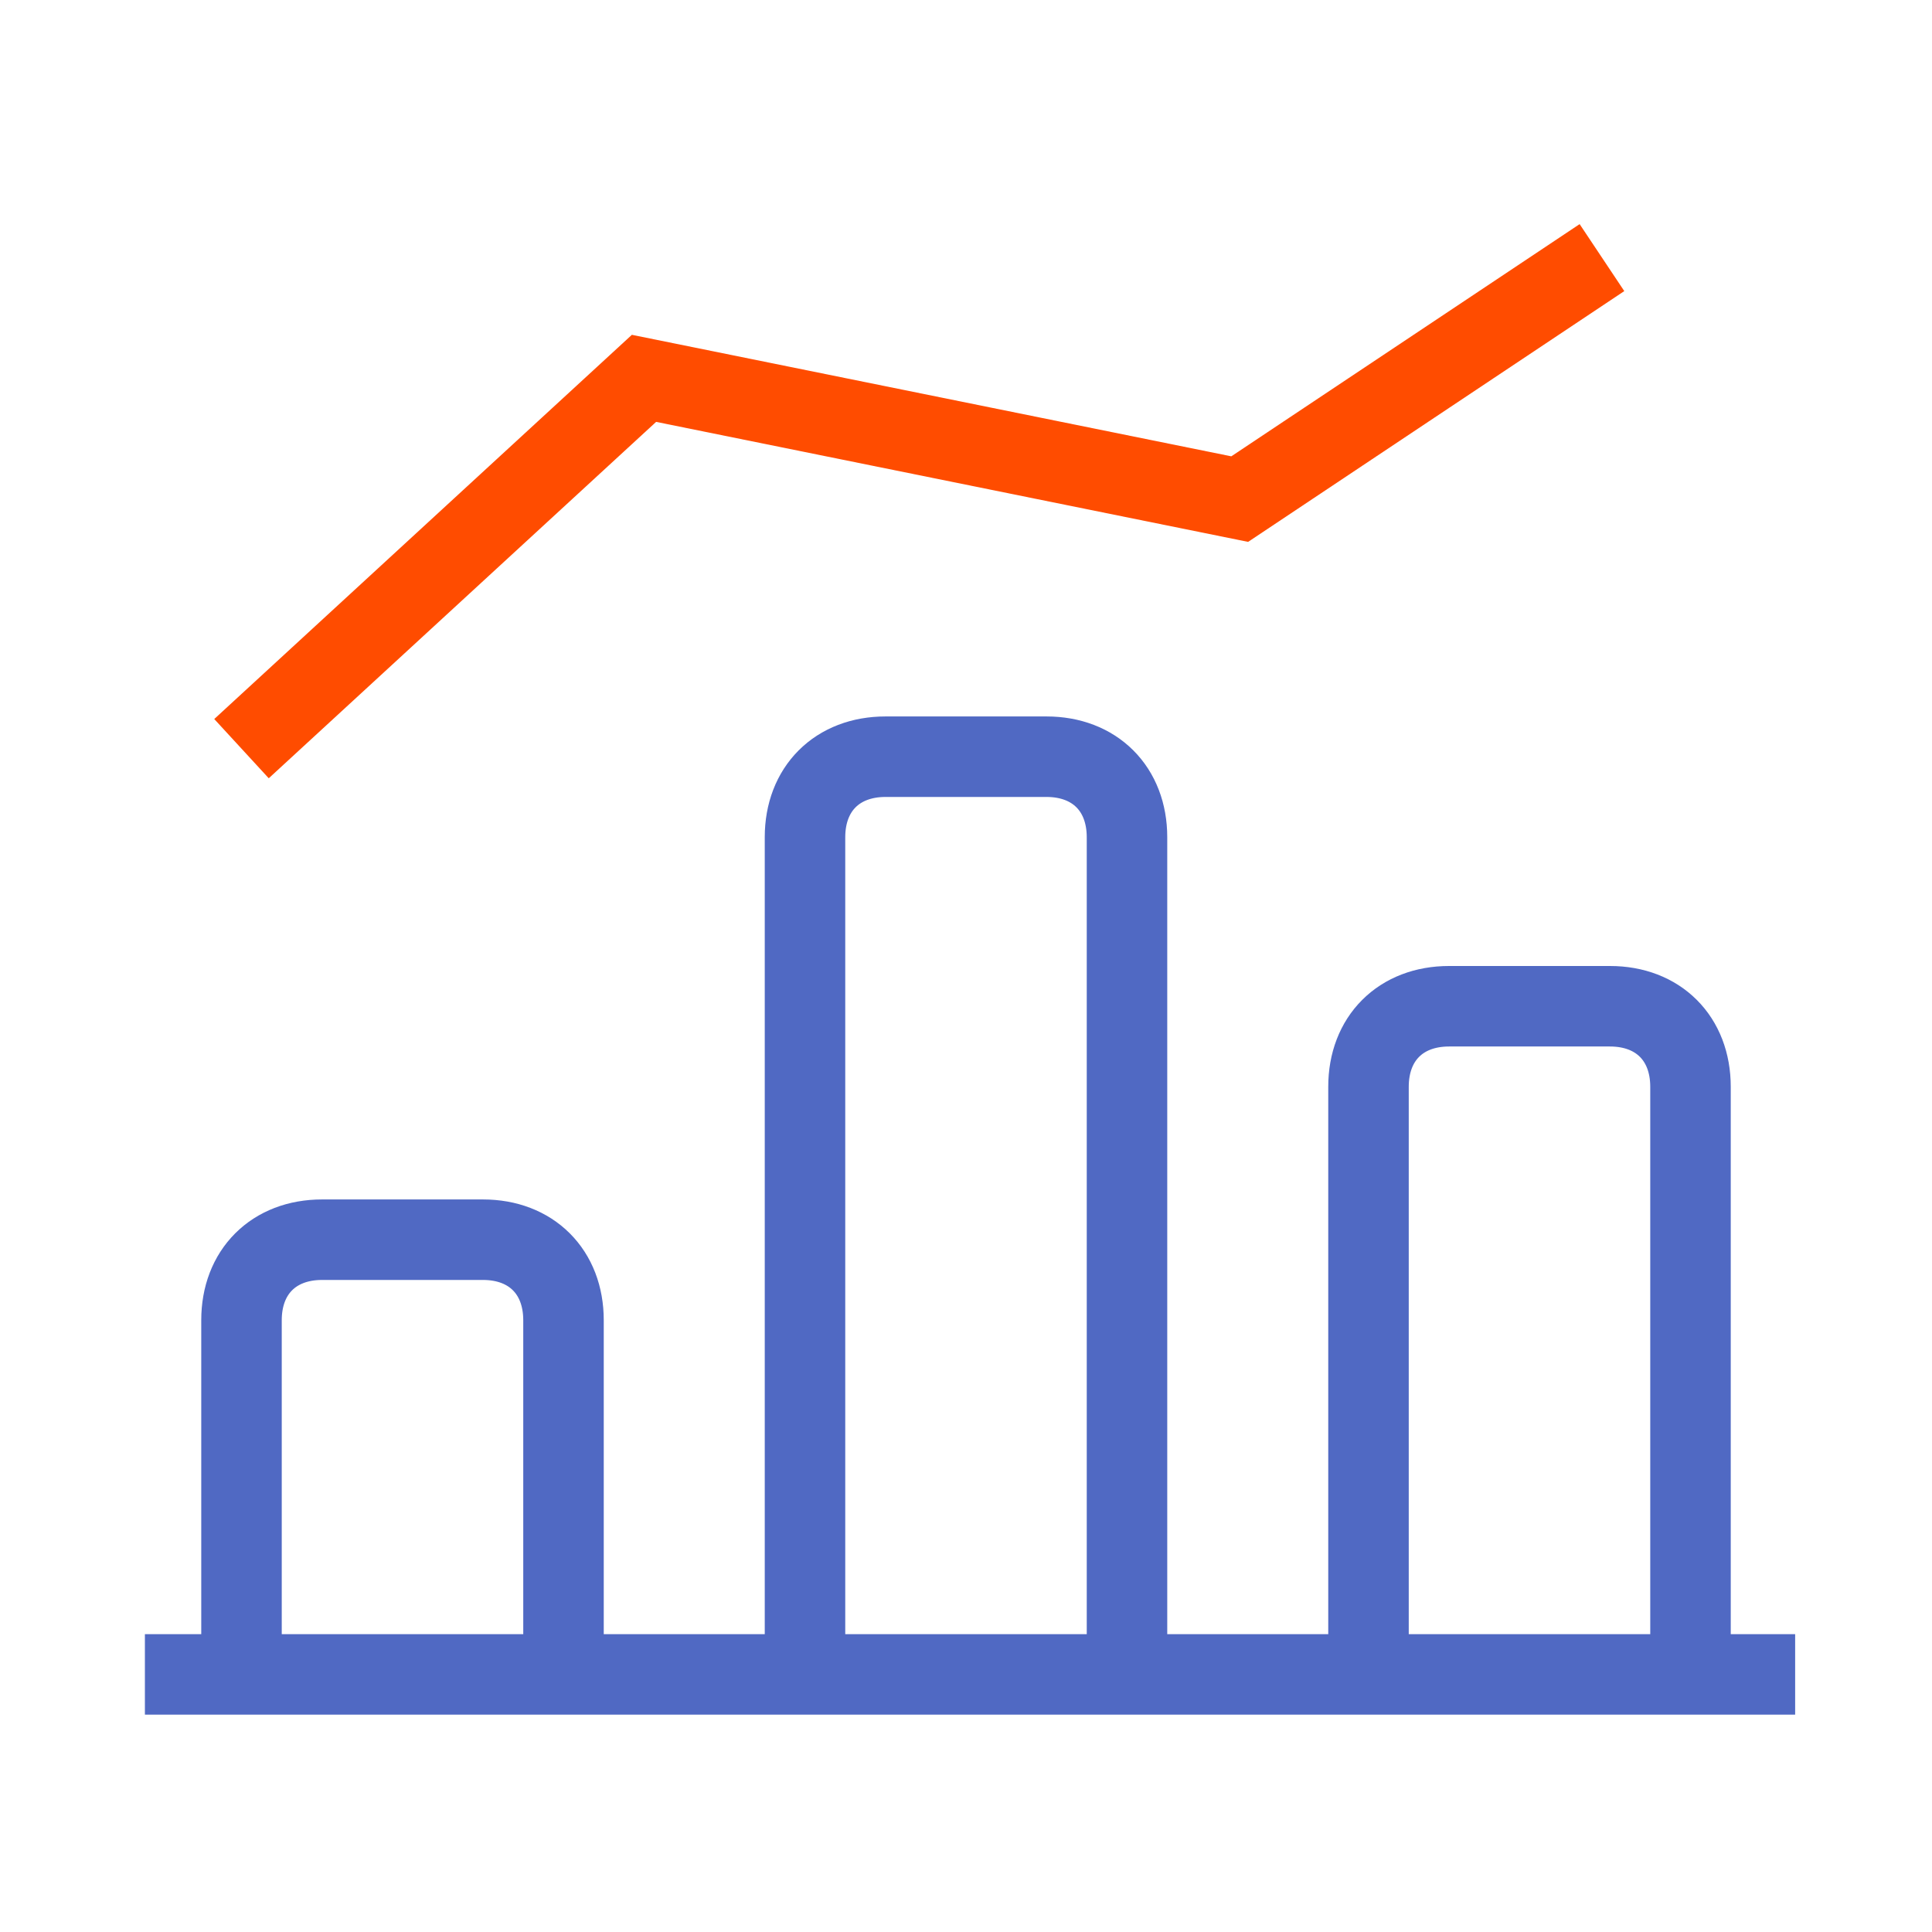
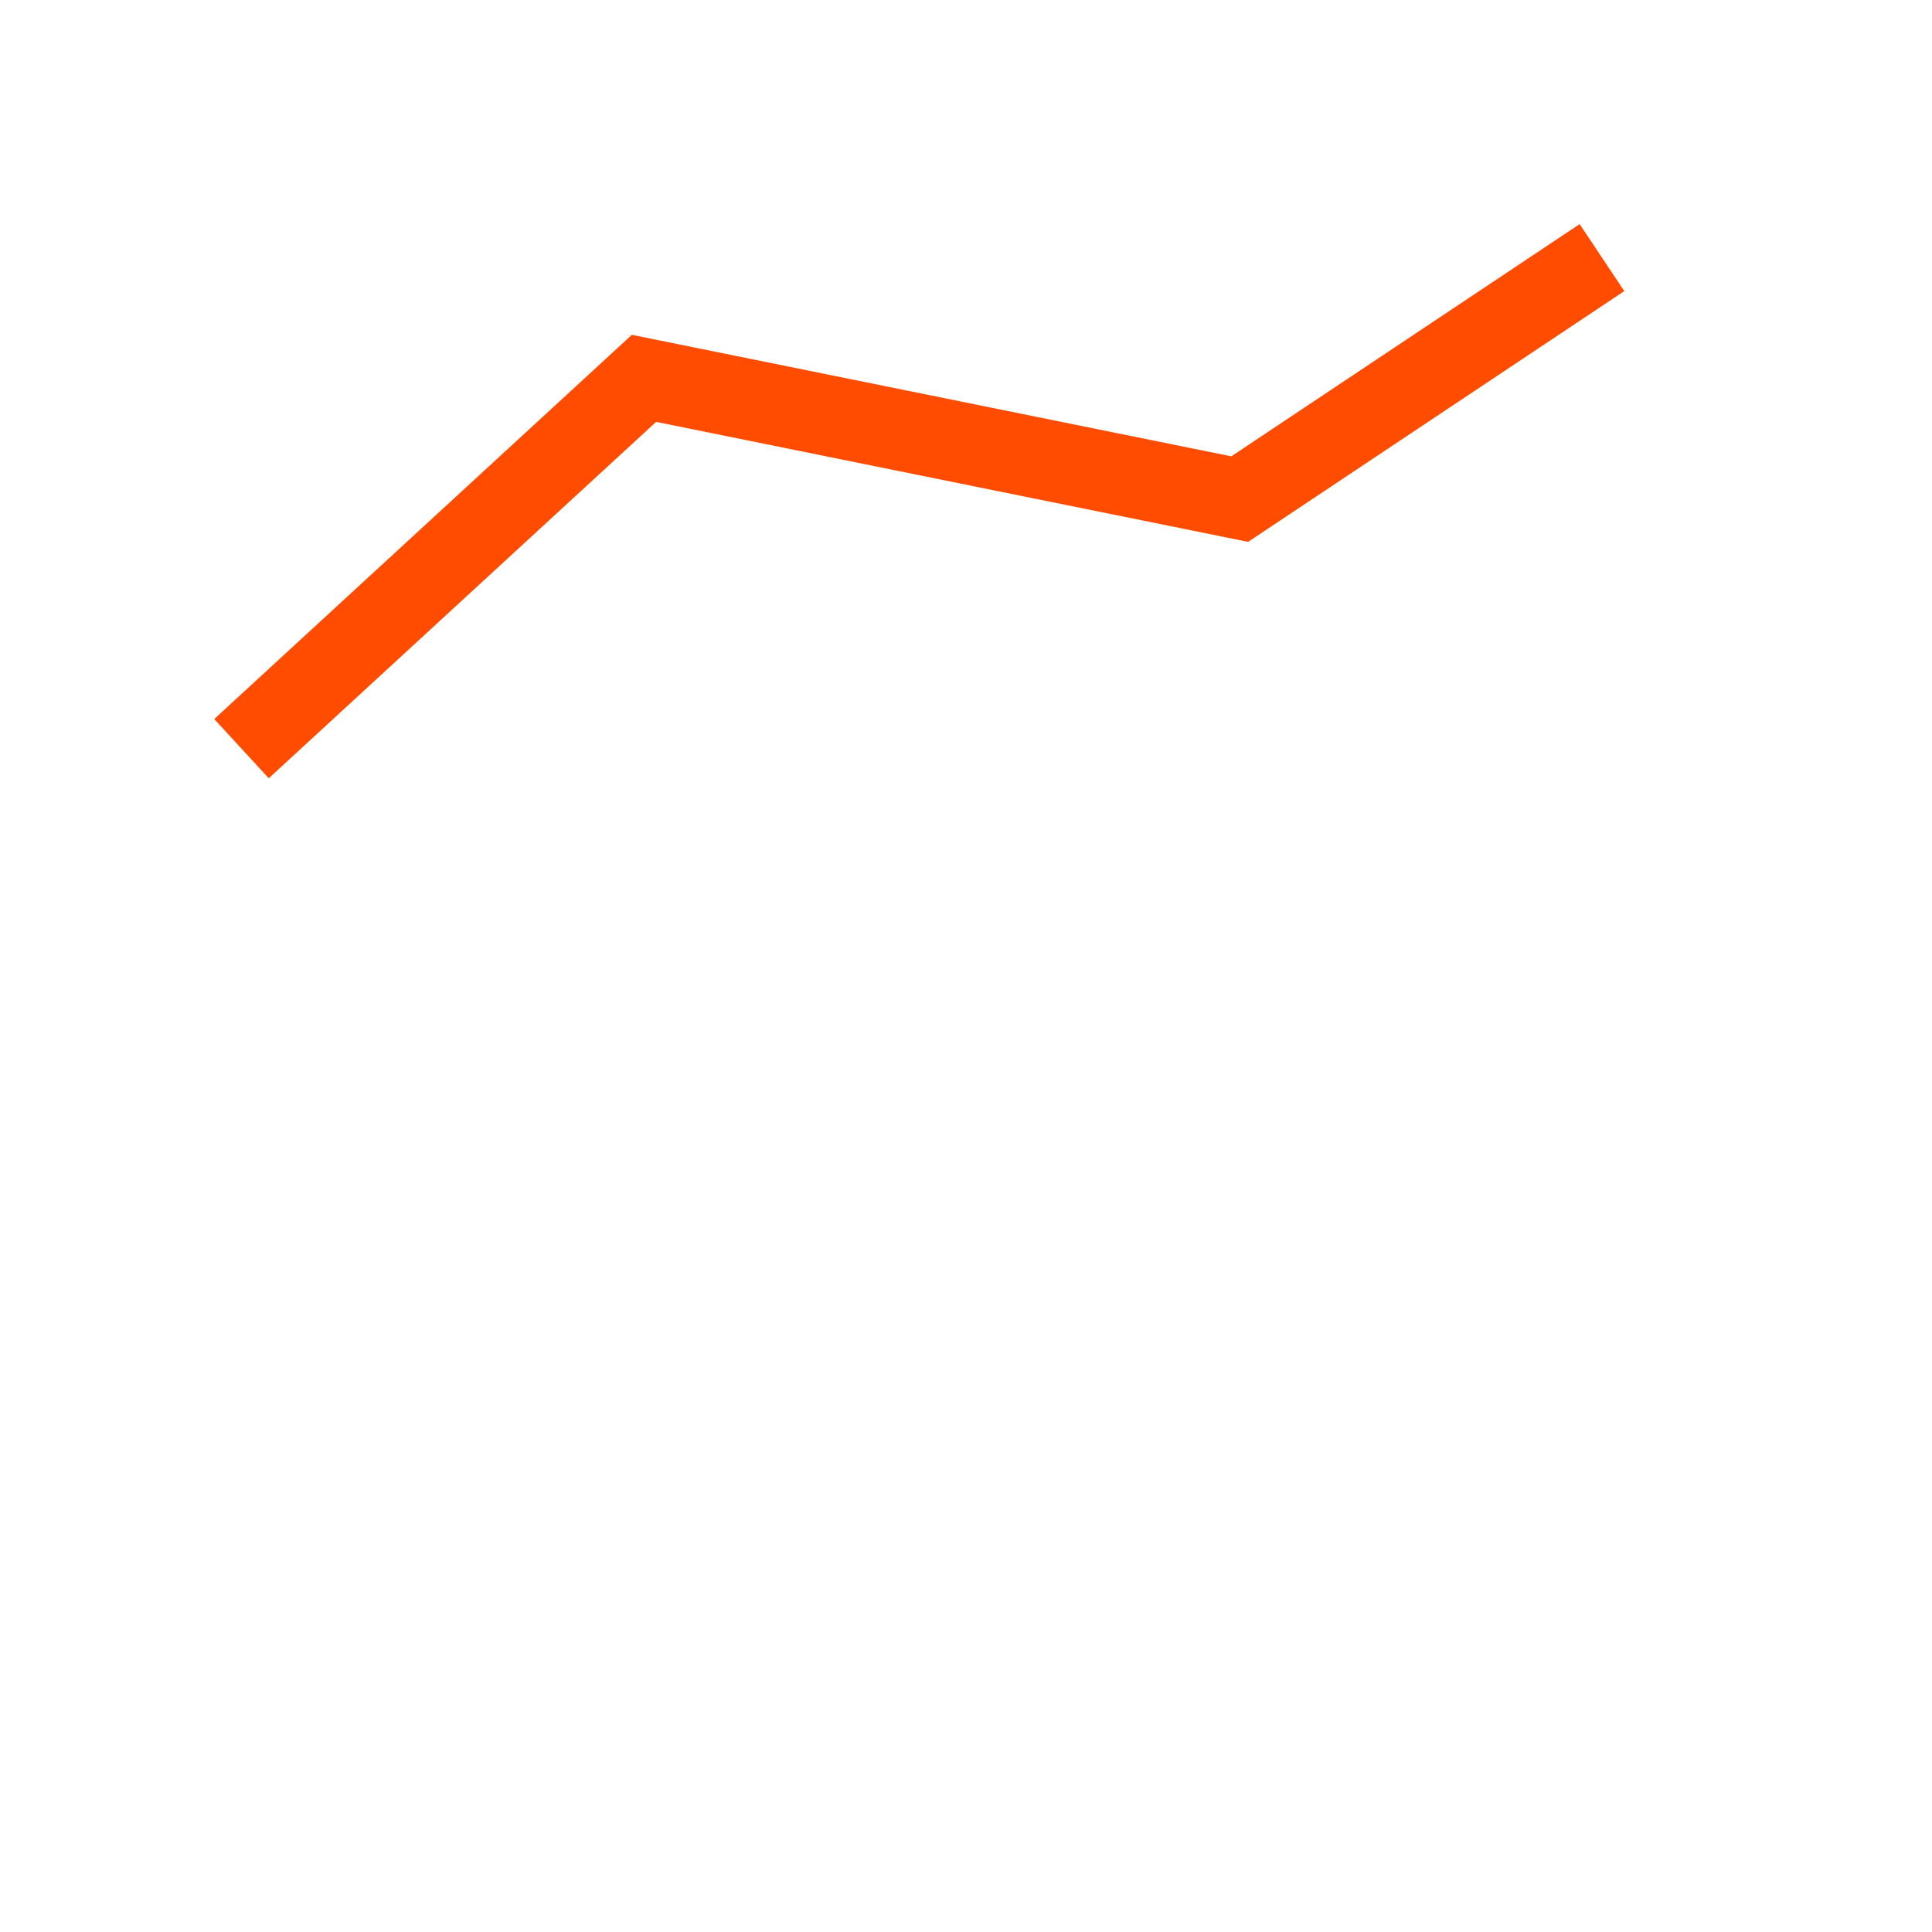
<svg xmlns="http://www.w3.org/2000/svg" width="24" height="24" viewBox="0 0 24 24" fill="none">
-   <path d="M1.8 20.8H22.3M14 20.8H10V10.4C10 9.8 10.4 9.4 11 9.4H13C13.6 9.4 14 9.8 14 10.4V20.8ZM21 20.8H17V13.5C17 12.9 17.4 12.5 18 12.5H20C20.6 12.5 21 12.9 21 13.5V20.8ZM7 20.8H3V16.4C3 15.8 3.4 15.4 4 15.4H6C6.6 15.4 7 15.8 7 16.4V20.8Z" stroke="#5069C3" strokeWidth="1.5" strokeMiterlimit="10" strokeLinecap="round" strokeLinejoin="round" />
  <path d="M3 9.3L8 4.7L15.4 6.2L19.9 3.2" stroke="#FF4C00" strokeWidth="1.5" strokeMiterlimit="10" strokeLinecap="round" strokeLinejoin="round" />
</svg>